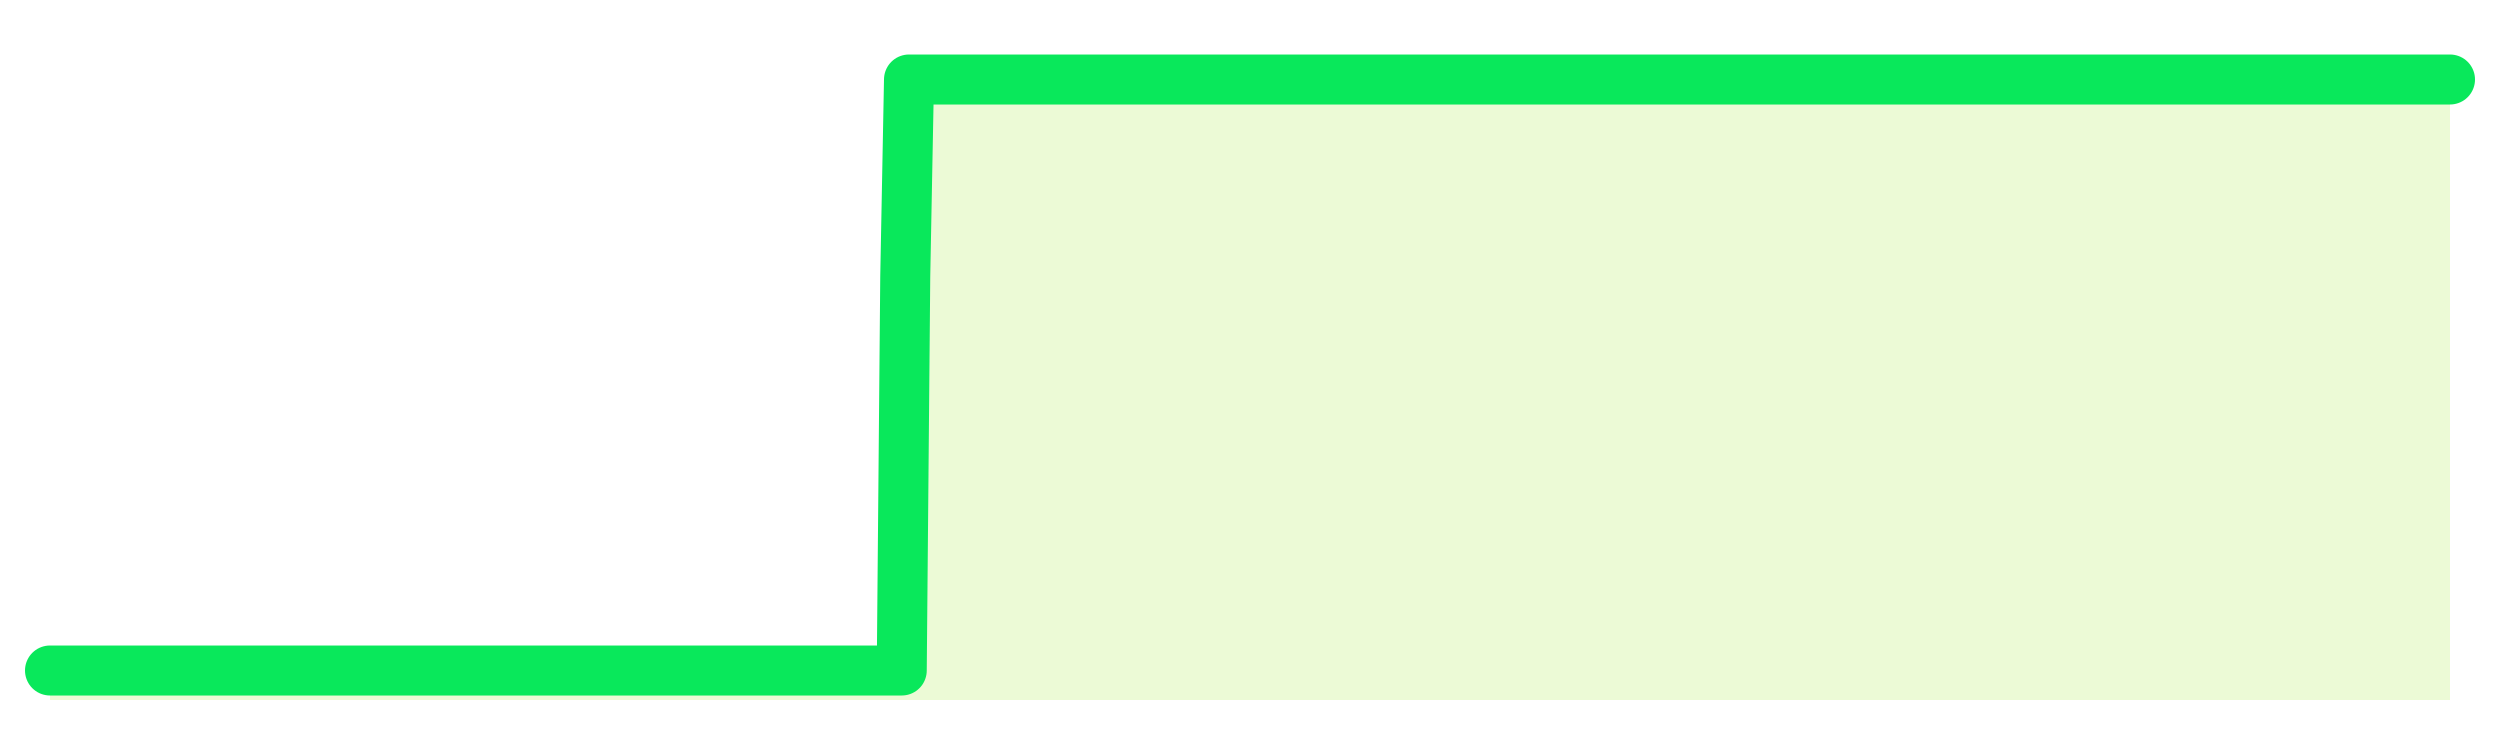
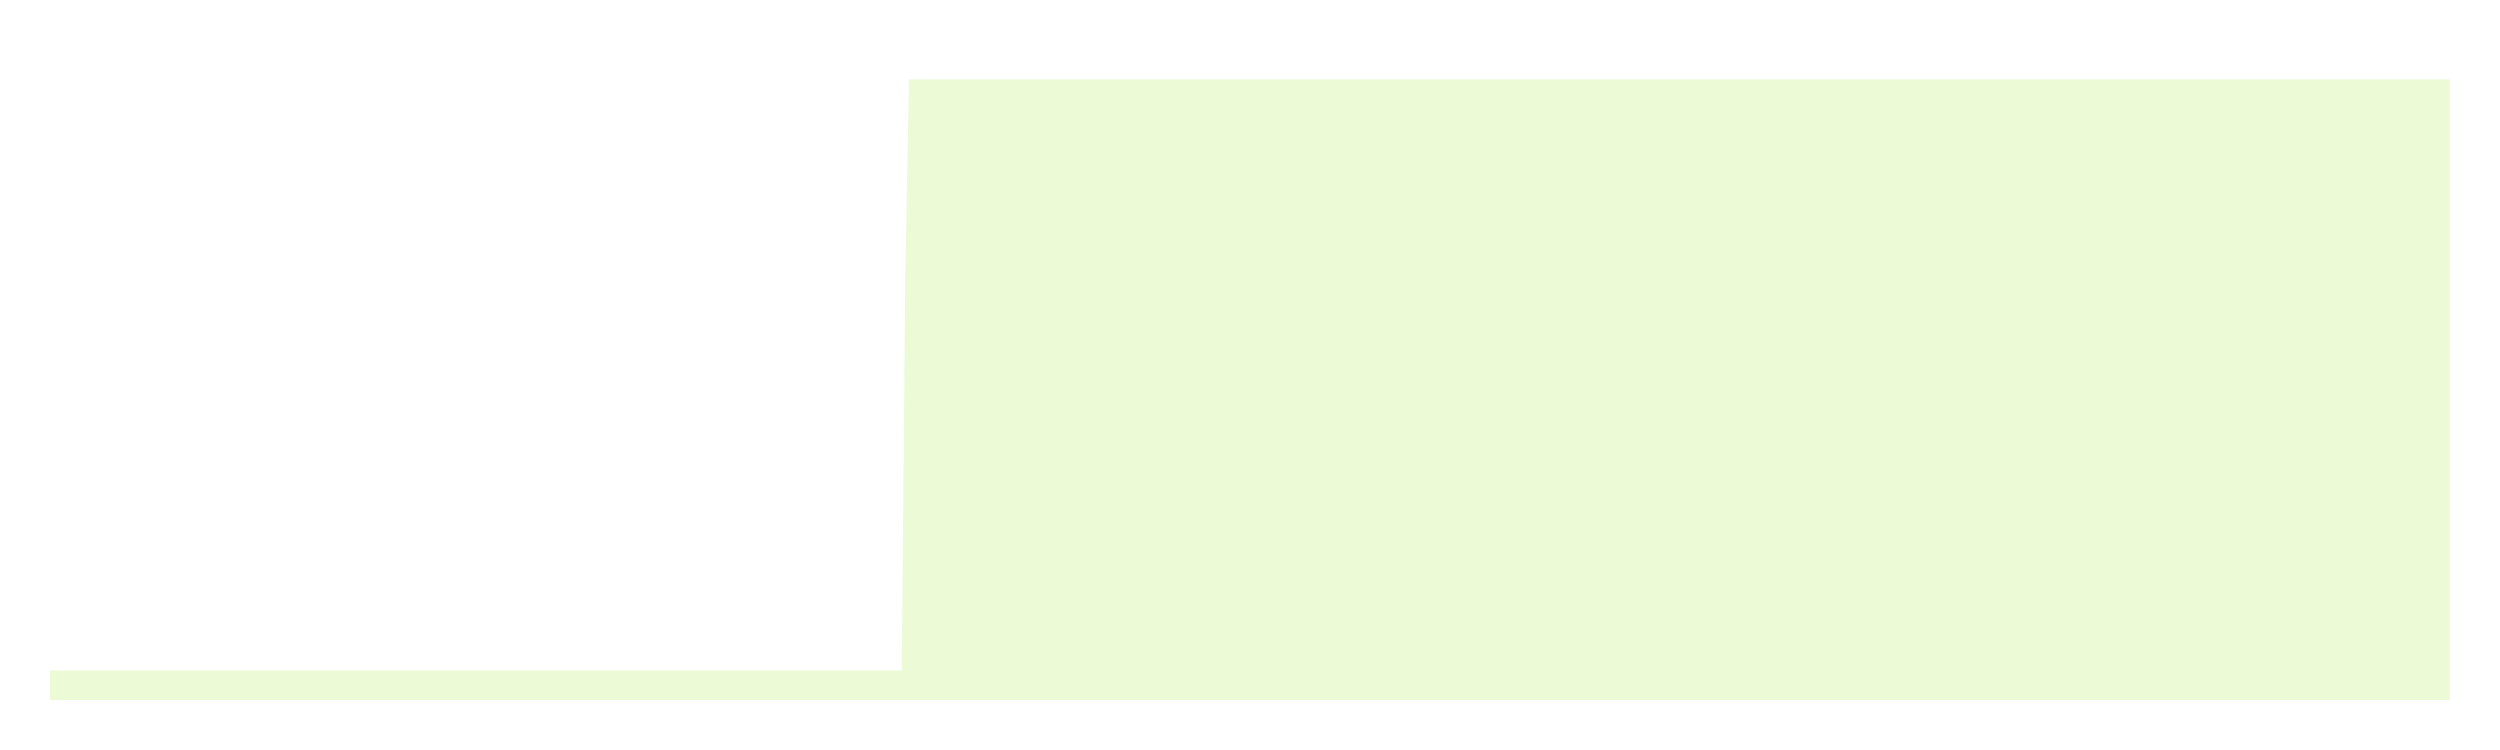
<svg xmlns="http://www.w3.org/2000/svg" width="100" height="30" viewBox="0 0 100 30">
  <rect width="100%" height="100%" fill="transparent" />
  <path d="M2.00 26.82 L2.14 26.82 L2.29 26.82 L2.43 26.82 L2.58 26.82 L2.72 26.82 L2.87 26.82 L3.01 26.82 L3.15 26.82 L3.30 26.82 L3.44 26.82 L3.59 26.82 L3.73 26.82 L3.88 26.82 L4.02 26.82 L4.17 26.82 L4.31 26.82 L4.45 26.82 L4.60 26.82 L4.74 26.82 L4.89 26.82 L5.03 26.82 L5.18 26.82 L5.32 26.82 L5.46 26.82 L5.61 26.82 L5.75 26.82 L5.90 26.82 L6.04 26.82 L6.19 26.82 L6.33 26.82 L6.48 26.82 L6.62 26.82 L6.76 26.82 L6.91 26.82 L7.05 26.82 L7.20 26.82 L7.34 26.82 L7.49 26.82 L7.63 26.82 L7.77 26.82 L7.92 26.82 L8.06 26.82 L8.21 26.82 L8.35 26.82 L8.50 26.82 L8.64 26.82 L8.78 26.82 L8.93 26.82 L9.07 26.82 L9.22 26.82 L9.36 26.82 L9.51 26.82 L9.65 26.82 L9.80 26.82 L9.94 26.82 L10.08 26.82 L10.23 26.82 L10.37 26.82 L10.52 26.82 L10.66 26.82 L10.81 26.82 L10.95 26.82 L11.09 26.82 L11.24 26.82 L11.38 26.82 L11.53 26.82 L11.67 26.82 L11.82 26.82 L11.96 26.82 L12.11 26.82 L12.25 26.82 L12.39 26.82 L12.54 26.82 L12.68 26.82 L12.83 26.82 L12.97 26.82 L13.12 26.82 L13.26 26.82 L13.40 26.82 L13.55 26.82 L13.69 26.82 L13.84 26.82 L13.98 26.82 L14.13 26.82 L14.27 26.82 L14.42 26.82 L14.56 26.82 L14.70 26.82 L14.85 26.82 L14.99 26.82 L15.14 26.82 L15.28 26.82 L15.43 26.82 L15.57 26.82 L15.71 26.82 L15.86 26.82 L16.00 26.82 L16.15 26.82 L16.29 26.82 L16.44 26.82 L16.58 26.82 L16.72 26.82 L16.87 26.82 L17.01 26.82 L17.16 26.82 L17.30 26.82 L17.45 26.82 L17.59 26.82 L17.74 26.82 L17.88 26.82 L18.02 26.82 L18.17 26.82 L18.31 26.82 L18.46 26.82 L18.60 26.82 L18.75 26.82 L18.89 26.82 L19.03 26.82 L19.18 26.82 L19.32 26.82 L19.47 26.82 L19.61 26.82 L19.76 26.82 L19.90 26.82 L20.05 26.82 L20.19 26.82 L20.33 26.82 L20.48 26.82 L20.62 26.82 L20.77 26.82 L20.91 26.82 L21.06 26.82 L21.20 26.82 L21.34 26.82 L21.49 26.82 L21.63 26.82 L21.78 26.82 L21.92 26.82 L22.07 26.82 L22.21 26.82 L22.35 26.82 L22.50 26.82 L22.64 26.82 L22.79 26.82 L22.93 26.82 L23.08 26.82 L23.22 26.82 L23.37 26.82 L23.51 26.82 L23.65 26.82 L23.80 26.82 L23.94 26.82 L24.09 26.82 L24.23 26.82 L24.38 26.82 L24.52 26.82 L24.66 26.82 L24.81 26.82 L24.95 26.82 L25.10 26.82 L25.24 26.82 L25.39 26.82 L25.53 26.82 L25.68 26.82 L25.82 26.82 L25.96 26.82 L26.11 26.82 L26.25 26.82 L26.40 26.82 L26.54 26.82 L26.69 26.82 L26.83 26.82 L26.97 26.82 L27.12 26.82 L27.26 26.82 L27.41 26.82 L27.55 26.82 L27.70 26.82 L27.84 26.82 L27.98 26.82 L28.13 26.82 L28.27 26.82 L28.42 26.82 L28.56 26.82 L28.71 26.82 L28.85 26.82 L29.00 26.82 L29.14 26.82 L29.28 26.82 L29.43 26.82 L29.57 26.82 L29.72 26.82 L29.86 26.82 L30.01 26.82 L30.15 26.82 L30.29 26.82 L30.44 26.82 L30.58 26.82 L30.73 26.82 L30.87 26.82 L31.02 26.82 L31.16 26.82 L31.31 26.82 L31.45 26.82 L31.59 26.82 L31.74 26.82 L31.88 26.82 L32.03 26.82 L32.17 26.82 L32.32 26.82 L32.46 26.82 L32.60 26.82 L32.75 26.82 L32.89 26.82 L33.04 26.82 L33.18 26.82 L33.33 26.82 L33.47 26.82 L33.62 26.82 L33.76 26.82 L33.90 26.82 L34.05 26.82 L34.19 26.82 L34.34 26.82 L34.48 26.82 L34.63 26.82 L34.77 26.82 L34.91 26.82 L35.06 26.82 L35.20 26.82 L35.35 26.82 L35.49 26.82 L35.64 26.82 L35.78 26.82 L35.92 26.82 L36.07 26.82 L36.21 11.06 L36.36 3.18 L36.50 3.18 L36.65 3.18 L36.79 3.18 L36.94 3.18 L37.08 3.18 L37.22 3.18 L37.37 3.18 L37.51 3.18 L37.66 3.18 L37.80 3.18 L37.95 3.18 L38.09 3.18 L38.23 3.18 L38.38 3.18 L38.52 3.18 L38.67 3.18 L38.81 3.18 L38.96 3.18 L39.10 3.18 L39.25 3.18 L39.39 3.18 L39.53 3.18 L39.68 3.18 L39.82 3.18 L39.97 3.18 L40.11 3.18 L40.26 3.18 L40.40 3.18 L40.54 3.18 L40.69 3.18 L40.83 3.18 L40.98 3.18 L41.12 3.18 L41.27 3.18 L41.41 3.18 L41.55 3.18 L41.70 3.18 L41.84 3.18 L41.99 3.18 L42.13 3.18 L42.28 3.18 L42.42 3.18 L42.57 3.18 L42.71 3.18 L42.85 3.18 L43.00 3.18 L43.14 3.18 L43.29 3.18 L43.43 3.18 L43.58 3.18 L43.72 3.18 L43.86 3.18 L44.01 3.18 L44.15 3.18 L44.30 3.18 L44.44 3.18 L44.59 3.18 L44.73 3.18 L44.88 3.18 L45.02 3.18 L45.16 3.18 L45.31 3.18 L45.45 3.18 L45.60 3.18 L45.74 3.18 L45.89 3.18 L46.03 3.18 L46.17 3.18 L46.32 3.18 L46.46 3.18 L46.61 3.18 L46.75 3.18 L46.90 3.18 L47.04 3.18 L47.18 3.18 L47.33 3.18 L47.47 3.18 L47.62 3.18 L47.76 3.18 L47.91 3.18 L48.05 3.18 L48.20 3.18 L48.34 3.18 L48.48 3.18 L48.63 3.18 L48.77 3.18 L48.92 3.18 L49.06 3.18 L49.21 3.18 L49.35 3.18 L49.49 3.18 L49.64 3.18 L49.78 3.18 L49.93 3.18 L50.07 3.18 L50.22 3.18 L50.36 3.18 L50.51 3.18 L50.65 3.18 L50.79 3.18 L50.94 3.18 L51.08 3.18 L51.23 3.18 L51.37 3.18 L51.52 3.18 L51.66 3.18 L51.80 3.18 L51.95 3.18 L52.09 3.18 L52.24 3.18 L52.38 3.18 L52.53 3.18 L52.67 3.18 L52.82 3.18 L52.96 3.18 L53.10 3.18 L53.25 3.18 L53.39 3.18 L53.54 3.18 L53.68 3.18 L53.83 3.18 L53.97 3.18 L54.11 3.18 L54.26 3.18 L54.40 3.18 L54.55 3.18 L54.69 3.18 L54.84 3.18 L54.98 3.18 L55.12 3.18 L55.27 3.18 L55.41 3.18 L55.56 3.18 L55.70 3.18 L55.85 3.18 L55.99 3.18 L56.14 3.18 L56.28 3.18 L56.42 3.18 L56.57 3.18 L56.71 3.18 L56.86 3.18 L57.00 3.18 L57.15 3.18 L57.29 3.18 L57.43 3.18 L57.58 3.18 L57.72 3.18 L57.87 3.18 L58.01 3.18 L58.16 3.18 L58.30 3.18 L58.45 3.18 L58.59 3.18 L58.73 3.18 L58.88 3.18 L59.02 3.18 L59.17 3.18 L59.31 3.18 L59.46 3.18 L59.60 3.18 L59.74 3.18 L59.89 3.18 L60.03 3.18 L60.18 3.18 L60.32 3.18 L60.47 3.18 L60.61 3.18 L60.75 3.18 L60.90 3.18 L61.04 3.18 L61.19 3.18 L61.33 3.18 L61.48 3.18 L61.62 3.18 L61.77 3.18 L61.91 3.18 L62.05 3.18 L62.20 3.18 L62.34 3.18 L62.49 3.18 L62.63 3.18 L62.78 3.18 L62.92 3.18 L63.06 3.18 L63.21 3.18 L63.35 3.18 L63.50 3.18 L63.64 3.18 L63.79 3.18 L63.93 3.18 L64.08 3.18 L64.22 3.18 L64.36 3.18 L64.51 3.18 L64.65 3.18 L64.80 3.18 L64.94 3.18 L65.09 3.18 L65.23 3.18 L65.37 3.18 L65.52 3.18 L65.66 3.18 L65.81 3.18 L65.95 3.18 L66.10 3.18 L66.24 3.18 L66.38 3.18 L66.53 3.18 L66.67 3.18 L66.82 3.18 L66.96 3.18 L67.11 3.18 L67.25 3.18 L67.40 3.18 L67.54 3.18 L67.68 3.18 L67.83 3.18 L67.97 3.18 L68.12 3.18 L68.26 3.18 L68.41 3.18 L68.55 3.18 L68.69 3.18 L68.84 3.18 L68.98 3.18 L69.13 3.18 L69.27 3.18 L69.42 3.18 L69.56 3.18 L69.71 3.18 L69.85 3.18 L69.99 3.18 L70.14 3.18 L70.28 3.18 L70.43 3.18 L70.57 3.18 L70.72 3.18 L70.86 3.18 L71.00 3.18 L71.15 3.18 L71.29 3.18 L71.44 3.18 L71.58 3.18 L71.73 3.18 L71.87 3.18 L72.02 3.18 L72.16 3.18 L72.30 3.18 L72.45 3.18 L72.59 3.18 L72.74 3.18 L72.88 3.18 L73.03 3.18 L73.17 3.18 L73.31 3.18 L73.46 3.18 L73.60 3.18 L73.75 3.18 L73.89 3.18 L74.04 3.18 L74.18 3.18 L74.32 3.18 L74.47 3.18 L74.61 3.18 L74.76 3.18 L74.90 3.18 L75.05 3.18 L75.19 3.18 L75.34 3.18 L75.48 3.18 L75.62 3.18 L75.77 3.18 L75.91 3.18 L76.06 3.18 L76.20 3.18 L76.35 3.18 L76.49 3.18 L76.63 3.18 L76.78 3.18 L76.92 3.18 L77.07 3.18 L77.21 3.18 L77.36 3.18 L77.50 3.18 L77.65 3.18 L77.79 3.18 L77.93 3.18 L78.08 3.18 L78.22 3.18 L78.37 3.18 L78.51 3.18 L78.66 3.18 L78.80 3.18 L78.94 3.18 L79.09 3.18 L79.23 3.18 L79.38 3.18 L79.52 3.18 L79.67 3.18 L79.81 3.18 L79.95 3.18 L80.10 3.18 L80.24 3.18 L80.39 3.18 L80.53 3.18 L80.68 3.18 L80.82 3.18 L80.97 3.18 L81.11 3.18 L81.25 3.18 L81.40 3.18 L81.54 3.18 L81.69 3.18 L81.83 3.18 L81.98 3.18 L82.12 3.18 L82.26 3.18 L82.41 3.18 L82.55 3.18 L82.70 3.18 L82.84 3.18 L82.99 3.18 L83.13 3.18 L83.28 3.18 L83.42 3.18 L83.56 3.18 L83.71 3.18 L83.85 3.18 L84.00 3.18 L84.14 3.18 L84.29 3.18 L84.43 3.18 L84.57 3.18 L84.72 3.18 L84.86 3.18 L85.01 3.18 L85.15 3.18 L85.30 3.18 L85.44 3.18 L85.58 3.18 L85.73 3.18 L85.87 3.18 L86.02 3.18 L86.16 3.18 L86.31 3.18 L86.45 3.18 L86.60 3.18 L86.74 3.18 L86.88 3.18 L87.03 3.18 L87.17 3.18 L87.32 3.18 L87.46 3.18 L87.61 3.18 L87.75 3.18 L87.89 3.18 L88.04 3.18 L88.18 3.18 L88.33 3.18 L88.47 3.18 L88.62 3.18 L88.76 3.18 L88.91 3.18 L89.05 3.18 L89.19 3.18 L89.34 3.18 L89.48 3.18 L89.63 3.18 L89.77 3.18 L89.92 3.18 L90.06 3.18 L90.20 3.18 L90.35 3.18 L90.49 3.18 L90.64 3.18 L90.78 3.18 L90.93 3.18 L91.07 3.18 L91.22 3.18 L91.36 3.18 L91.50 3.18 L91.65 3.18 L91.79 3.18 L91.94 3.18 L92.08 3.18 L92.23 3.18 L92.37 3.18 L92.51 3.18 L92.66 3.18 L92.80 3.18 L92.95 3.18 L93.09 3.18 L93.24 3.18 L93.38 3.18 L93.52 3.18 L93.67 3.18 L93.81 3.18 L93.96 3.18 L94.10 3.18 L94.25 3.18 L94.39 3.18 L94.54 3.18 L94.68 3.18 L94.82 3.18 L94.97 3.18 L95.11 3.18 L95.26 3.18 L95.40 3.18 L95.55 3.18 L95.69 3.18 L95.83 3.18 L95.98 3.18 L96.12 3.18 L96.27 3.18 L96.41 3.18 L96.56 3.18 L96.70 3.18 L96.85 3.18 L96.99 3.18 L97.13 3.18 L97.28 3.18 L97.42 3.18 L97.57 3.18 L97.71 3.18 L97.86 3.18 L98.00 3.18 L98.00 28 L2.00 28 Z" fill="#a3e635" opacity="0.2" />
-   <path d="M2.00 26.82 L2.14 26.82 L2.29 26.82 L2.43 26.82 L2.58 26.82 L2.72 26.82 L2.87 26.82 L3.01 26.82 L3.15 26.82 L3.30 26.82 L3.44 26.82 L3.59 26.82 L3.73 26.82 L3.88 26.82 L4.02 26.82 L4.17 26.82 L4.31 26.82 L4.45 26.82 L4.60 26.82 L4.74 26.82 L4.89 26.82 L5.03 26.82 L5.18 26.82 L5.32 26.82 L5.46 26.82 L5.61 26.82 L5.75 26.82 L5.90 26.82 L6.04 26.82 L6.19 26.82 L6.33 26.82 L6.48 26.82 L6.62 26.82 L6.76 26.82 L6.91 26.82 L7.05 26.82 L7.20 26.82 L7.34 26.82 L7.49 26.82 L7.63 26.82 L7.77 26.82 L7.92 26.82 L8.06 26.82 L8.21 26.82 L8.35 26.82 L8.50 26.82 L8.64 26.82 L8.78 26.82 L8.93 26.82 L9.07 26.82 L9.22 26.82 L9.36 26.82 L9.51 26.82 L9.65 26.82 L9.80 26.82 L9.94 26.82 L10.08 26.82 L10.23 26.82 L10.37 26.82 L10.52 26.82 L10.66 26.82 L10.81 26.82 L10.95 26.82 L11.09 26.82 L11.24 26.82 L11.38 26.82 L11.53 26.82 L11.67 26.82 L11.82 26.82 L11.96 26.82 L12.11 26.82 L12.25 26.82 L12.39 26.82 L12.54 26.82 L12.68 26.82 L12.83 26.82 L12.97 26.82 L13.12 26.82 L13.26 26.82 L13.40 26.82 L13.55 26.82 L13.69 26.82 L13.84 26.82 L13.98 26.82 L14.13 26.82 L14.27 26.82 L14.42 26.82 L14.56 26.82 L14.70 26.82 L14.85 26.82 L14.99 26.82 L15.14 26.82 L15.28 26.82 L15.43 26.82 L15.57 26.82 L15.71 26.82 L15.86 26.82 L16.00 26.82 L16.15 26.82 L16.29 26.82 L16.44 26.82 L16.58 26.82 L16.72 26.82 L16.87 26.82 L17.01 26.82 L17.16 26.82 L17.30 26.82 L17.45 26.82 L17.59 26.82 L17.74 26.82 L17.88 26.82 L18.02 26.82 L18.17 26.82 L18.31 26.82 L18.46 26.82 L18.60 26.82 L18.75 26.82 L18.89 26.82 L19.03 26.82 L19.18 26.82 L19.32 26.82 L19.47 26.82 L19.61 26.82 L19.76 26.82 L19.90 26.82 L20.05 26.82 L20.19 26.82 L20.33 26.82 L20.48 26.82 L20.62 26.82 L20.77 26.82 L20.91 26.82 L21.06 26.82 L21.20 26.82 L21.34 26.82 L21.49 26.82 L21.63 26.82 L21.78 26.82 L21.92 26.82 L22.07 26.82 L22.21 26.82 L22.35 26.82 L22.50 26.82 L22.64 26.82 L22.79 26.82 L22.93 26.82 L23.08 26.82 L23.22 26.82 L23.37 26.82 L23.51 26.82 L23.65 26.82 L23.80 26.82 L23.94 26.82 L24.09 26.82 L24.23 26.82 L24.38 26.82 L24.52 26.82 L24.66 26.82 L24.81 26.82 L24.95 26.82 L25.10 26.82 L25.24 26.82 L25.39 26.82 L25.53 26.82 L25.68 26.82 L25.82 26.82 L25.96 26.82 L26.11 26.82 L26.25 26.82 L26.40 26.82 L26.54 26.82 L26.69 26.82 L26.83 26.82 L26.97 26.82 L27.12 26.82 L27.26 26.82 L27.41 26.82 L27.55 26.82 L27.70 26.82 L27.84 26.82 L27.98 26.82 L28.13 26.82 L28.27 26.82 L28.42 26.82 L28.56 26.82 L28.71 26.82 L28.85 26.82 L29.00 26.82 L29.14 26.82 L29.28 26.82 L29.43 26.82 L29.57 26.82 L29.72 26.82 L29.86 26.82 L30.01 26.82 L30.15 26.82 L30.29 26.82 L30.44 26.82 L30.58 26.82 L30.73 26.82 L30.87 26.82 L31.02 26.82 L31.16 26.82 L31.31 26.82 L31.45 26.82 L31.59 26.82 L31.74 26.82 L31.88 26.82 L32.03 26.82 L32.17 26.82 L32.32 26.82 L32.46 26.82 L32.60 26.82 L32.75 26.82 L32.89 26.82 L33.04 26.82 L33.18 26.82 L33.33 26.82 L33.47 26.82 L33.62 26.82 L33.76 26.82 L33.90 26.82 L34.05 26.82 L34.19 26.82 L34.34 26.82 L34.48 26.82 L34.63 26.82 L34.77 26.82 L34.91 26.82 L35.06 26.82 L35.20 26.82 L35.35 26.82 L35.49 26.82 L35.64 26.82 L35.78 26.82 L35.92 26.82 L36.07 26.82 L36.21 11.06 L36.36 3.18 L36.50 3.18 L36.65 3.18 L36.79 3.18 L36.94 3.18 L37.08 3.18 L37.22 3.18 L37.37 3.18 L37.51 3.18 L37.66 3.18 L37.80 3.18 L37.95 3.18 L38.09 3.18 L38.23 3.18 L38.38 3.18 L38.52 3.18 L38.67 3.18 L38.81 3.18 L38.96 3.18 L39.10 3.18 L39.25 3.18 L39.39 3.18 L39.53 3.18 L39.68 3.18 L39.82 3.18 L39.97 3.18 L40.11 3.18 L40.26 3.18 L40.40 3.18 L40.54 3.18 L40.69 3.18 L40.83 3.18 L40.98 3.18 L41.12 3.18 L41.27 3.18 L41.41 3.18 L41.55 3.18 L41.70 3.18 L41.84 3.18 L41.99 3.18 L42.13 3.18 L42.28 3.18 L42.42 3.18 L42.57 3.18 L42.71 3.18 L42.85 3.18 L43.00 3.18 L43.14 3.18 L43.29 3.18 L43.43 3.18 L43.58 3.18 L43.72 3.18 L43.86 3.18 L44.01 3.18 L44.15 3.18 L44.30 3.18 L44.44 3.18 L44.59 3.18 L44.73 3.18 L44.88 3.18 L45.02 3.18 L45.16 3.18 L45.31 3.18 L45.45 3.18 L45.60 3.18 L45.74 3.18 L45.89 3.18 L46.03 3.18 L46.17 3.18 L46.32 3.18 L46.46 3.18 L46.61 3.18 L46.75 3.18 L46.90 3.18 L47.04 3.18 L47.18 3.18 L47.33 3.18 L47.47 3.18 L47.62 3.18 L47.76 3.18 L47.91 3.18 L48.05 3.18 L48.20 3.18 L48.34 3.18 L48.48 3.18 L48.63 3.18 L48.77 3.18 L48.92 3.18 L49.06 3.18 L49.21 3.18 L49.35 3.18 L49.49 3.18 L49.64 3.18 L49.78 3.18 L49.93 3.18 L50.07 3.18 L50.22 3.18 L50.36 3.18 L50.51 3.18 L50.65 3.18 L50.79 3.18 L50.94 3.18 L51.08 3.18 L51.23 3.18 L51.37 3.18 L51.52 3.18 L51.66 3.18 L51.80 3.18 L51.95 3.18 L52.09 3.18 L52.24 3.18 L52.38 3.18 L52.53 3.18 L52.67 3.18 L52.82 3.18 L52.96 3.18 L53.10 3.18 L53.25 3.18 L53.39 3.18 L53.54 3.18 L53.68 3.18 L53.83 3.18 L53.97 3.18 L54.11 3.18 L54.26 3.18 L54.40 3.18 L54.55 3.18 L54.69 3.18 L54.84 3.18 L54.98 3.18 L55.12 3.18 L55.27 3.18 L55.41 3.18 L55.56 3.18 L55.70 3.18 L55.85 3.18 L55.99 3.18 L56.14 3.18 L56.28 3.18 L56.42 3.18 L56.57 3.18 L56.71 3.18 L56.86 3.18 L57.00 3.18 L57.15 3.18 L57.29 3.18 L57.43 3.18 L57.58 3.18 L57.72 3.18 L57.87 3.18 L58.01 3.18 L58.16 3.18 L58.30 3.18 L58.45 3.18 L58.59 3.18 L58.73 3.18 L58.88 3.18 L59.02 3.18 L59.17 3.18 L59.31 3.18 L59.46 3.18 L59.60 3.18 L59.74 3.18 L59.89 3.18 L60.03 3.18 L60.18 3.18 L60.32 3.18 L60.47 3.18 L60.61 3.18 L60.75 3.18 L60.90 3.18 L61.04 3.18 L61.19 3.18 L61.33 3.18 L61.48 3.18 L61.62 3.18 L61.77 3.18 L61.91 3.18 L62.05 3.18 L62.20 3.18 L62.34 3.18 L62.49 3.18 L62.63 3.18 L62.78 3.18 L62.92 3.18 L63.06 3.18 L63.21 3.18 L63.35 3.18 L63.50 3.18 L63.64 3.18 L63.79 3.18 L63.93 3.18 L64.08 3.18 L64.22 3.18 L64.36 3.18 L64.51 3.18 L64.65 3.18 L64.80 3.18 L64.94 3.18 L65.09 3.18 L65.23 3.18 L65.37 3.18 L65.52 3.18 L65.66 3.18 L65.81 3.18 L65.95 3.18 L66.10 3.18 L66.24 3.18 L66.38 3.18 L66.53 3.18 L66.67 3.18 L66.82 3.18 L66.96 3.18 L67.11 3.18 L67.25 3.18 L67.40 3.18 L67.54 3.18 L67.68 3.18 L67.83 3.18 L67.97 3.18 L68.12 3.18 L68.26 3.18 L68.41 3.18 L68.55 3.18 L68.69 3.18 L68.84 3.18 L68.98 3.18 L69.13 3.18 L69.27 3.18 L69.42 3.18 L69.56 3.18 L69.71 3.18 L69.85 3.18 L69.99 3.18 L70.14 3.18 L70.28 3.18 L70.43 3.18 L70.57 3.18 L70.72 3.18 L70.86 3.18 L71.00 3.18 L71.15 3.18 L71.29 3.18 L71.44 3.18 L71.58 3.18 L71.73 3.18 L71.87 3.18 L72.02 3.18 L72.16 3.18 L72.30 3.18 L72.45 3.18 L72.59 3.18 L72.74 3.18 L72.88 3.18 L73.03 3.18 L73.17 3.18 L73.31 3.18 L73.46 3.18 L73.60 3.18 L73.75 3.18 L73.89 3.18 L74.04 3.18 L74.18 3.18 L74.32 3.18 L74.47 3.18 L74.61 3.18 L74.76 3.18 L74.90 3.18 L75.05 3.18 L75.19 3.18 L75.34 3.18 L75.48 3.18 L75.62 3.18 L75.77 3.18 L75.91 3.18 L76.06 3.18 L76.20 3.18 L76.35 3.18 L76.49 3.18 L76.63 3.18 L76.78 3.18 L76.92 3.18 L77.07 3.18 L77.21 3.18 L77.36 3.18 L77.50 3.18 L77.65 3.18 L77.79 3.18 L77.93 3.18 L78.08 3.18 L78.22 3.18 L78.37 3.18 L78.51 3.18 L78.66 3.18 L78.80 3.18 L78.94 3.18 L79.09 3.18 L79.23 3.18 L79.38 3.18 L79.52 3.18 L79.67 3.18 L79.81 3.18 L79.95 3.18 L80.10 3.18 L80.24 3.18 L80.39 3.18 L80.53 3.18 L80.68 3.18 L80.82 3.18 L80.97 3.18 L81.11 3.18 L81.25 3.18 L81.40 3.18 L81.54 3.18 L81.69 3.18 L81.83 3.18 L81.98 3.18 L82.12 3.18 L82.26 3.18 L82.41 3.18 L82.55 3.18 L82.70 3.18 L82.84 3.18 L82.99 3.18 L83.13 3.18 L83.28 3.18 L83.42 3.18 L83.56 3.18 L83.71 3.18 L83.85 3.18 L84.00 3.18 L84.14 3.18 L84.29 3.18 L84.43 3.18 L84.57 3.18 L84.72 3.18 L84.86 3.18 L85.01 3.18 L85.15 3.18 L85.30 3.18 L85.44 3.18 L85.58 3.18 L85.73 3.18 L85.87 3.18 L86.02 3.18 L86.16 3.18 L86.31 3.18 L86.45 3.18 L86.60 3.18 L86.74 3.18 L86.88 3.18 L87.03 3.18 L87.17 3.18 L87.32 3.18 L87.46 3.18 L87.61 3.18 L87.75 3.18 L87.89 3.18 L88.04 3.18 L88.18 3.18 L88.33 3.18 L88.47 3.18 L88.62 3.18 L88.76 3.18 L88.91 3.18 L89.05 3.18 L89.19 3.18 L89.34 3.18 L89.48 3.18 L89.63 3.18 L89.77 3.18 L89.92 3.18 L90.06 3.18 L90.20 3.18 L90.35 3.18 L90.49 3.18 L90.64 3.18 L90.78 3.18 L90.93 3.18 L91.07 3.18 L91.22 3.18 L91.36 3.18 L91.50 3.18 L91.65 3.18 L91.79 3.18 L91.94 3.18 L92.08 3.18 L92.23 3.18 L92.37 3.18 L92.51 3.18 L92.66 3.18 L92.80 3.18 L92.95 3.18 L93.09 3.18 L93.24 3.18 L93.38 3.18 L93.52 3.18 L93.67 3.18 L93.81 3.18 L93.96 3.18 L94.10 3.18 L94.25 3.18 L94.39 3.18 L94.54 3.18 L94.68 3.18 L94.82 3.18 L94.97 3.18 L95.11 3.18 L95.26 3.18 L95.40 3.18 L95.55 3.18 L95.69 3.18 L95.83 3.18 L95.98 3.18 L96.12 3.18 L96.27 3.18 L96.41 3.18 L96.56 3.18 L96.70 3.18 L96.85 3.18 L96.99 3.18 L97.13 3.18 L97.28 3.18 L97.42 3.18 L97.57 3.18 L97.71 3.18 L97.86 3.18 L98.00 3.18" fill="none" stroke="#09e85bff" stroke-width="2" stroke-linecap="round" stroke-linejoin="round" />
</svg>